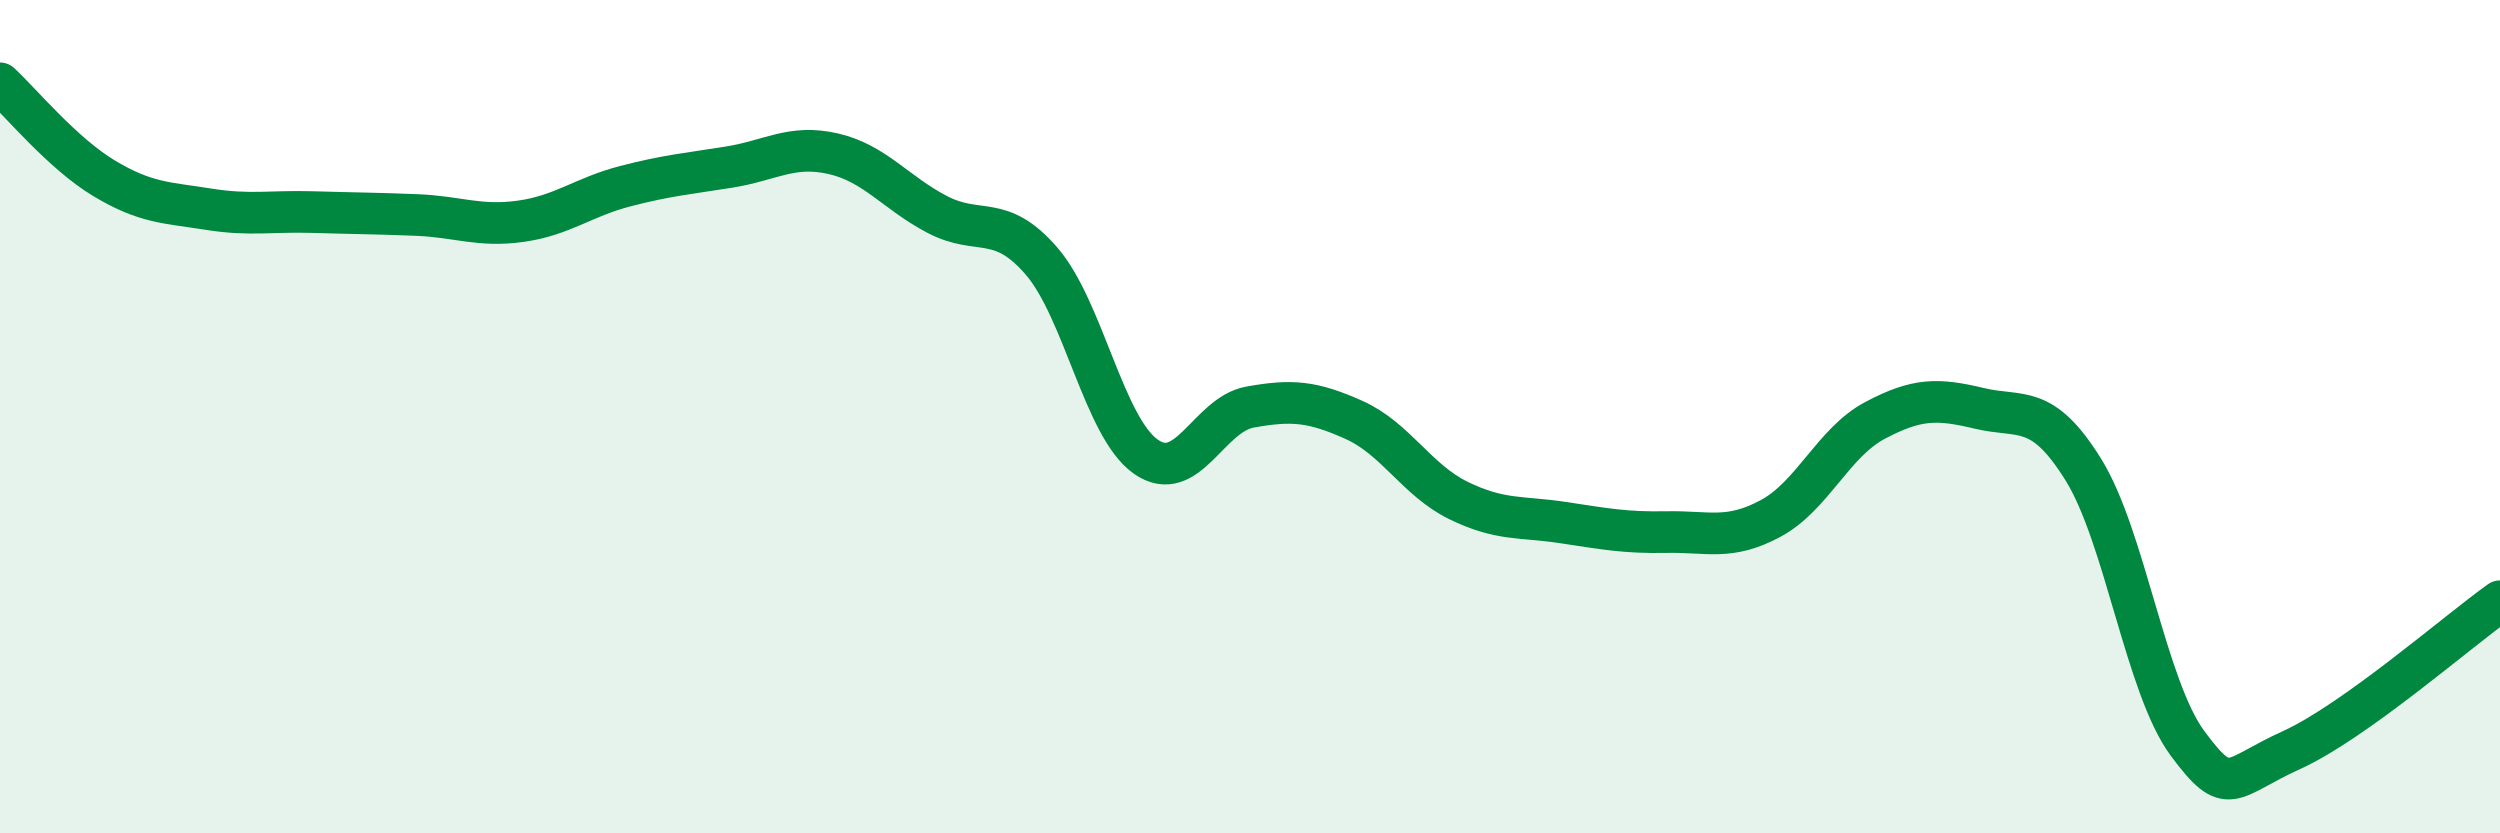
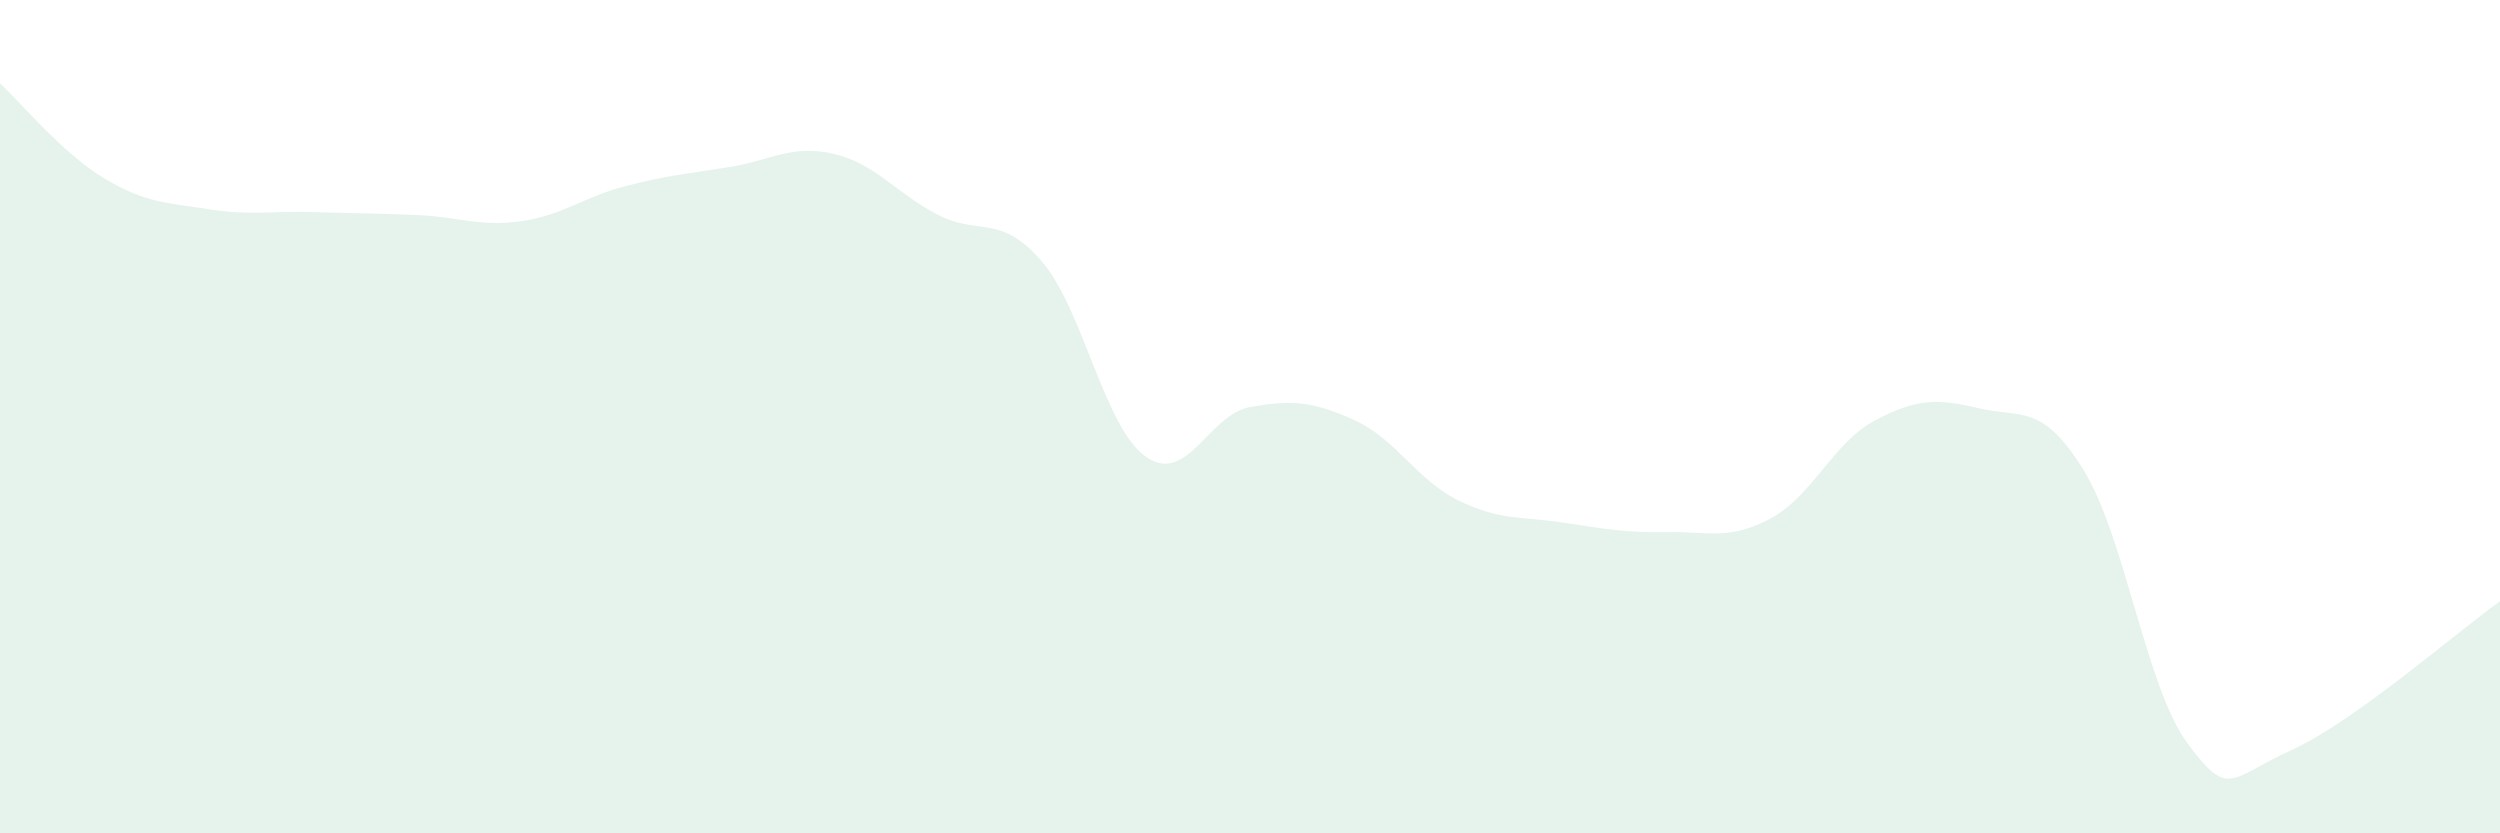
<svg xmlns="http://www.w3.org/2000/svg" width="60" height="20" viewBox="0 0 60 20">
  <path d="M 0,2 C 0.5,2.46 1.5,3.68 2.5,4.28 C 3.5,4.88 4,4.86 5,5.02 C 6,5.18 6.5,5.06 7.5,5.09 C 8.5,5.12 9,5.12 10,5.16 C 11,5.2 11.5,5.45 12.5,5.31 C 13.5,5.17 14,4.73 15,4.47 C 16,4.21 16.5,4.17 17.5,4.01 C 18.5,3.85 19,3.46 20,3.69 C 21,3.92 21.5,4.63 22.5,5.15 C 23.5,5.67 24,5.11 25,6.27 C 26,7.43 26.5,10.26 27.5,10.96 C 28.5,11.66 29,9.95 30,9.77 C 31,9.59 31.5,9.63 32.5,10.08 C 33.5,10.53 34,11.52 35,12.01 C 36,12.5 36.5,12.39 37.5,12.54 C 38.5,12.69 39,12.79 40,12.77 C 41,12.75 41.5,12.98 42.5,12.44 C 43.5,11.9 44,10.62 45,10.09 C 46,9.56 46.5,9.56 47.5,9.8 C 48.5,10.04 49,9.66 50,11.27 C 51,12.88 51.5,16.49 52.5,17.84 C 53.5,19.19 53.5,18.68 55,18 C 56.5,17.32 59,15.14 60,14.43L60 20L0 20Z" fill="#008740" opacity="0.1" stroke-linecap="round" stroke-linejoin="round" />
-   <path d="M 0,2 C 0.5,2.46 1.5,3.68 2.5,4.28 C 3.5,4.88 4,4.86 5,5.02 C 6,5.18 6.5,5.06 7.5,5.09 C 8.5,5.12 9,5.12 10,5.16 C 11,5.2 11.5,5.45 12.5,5.31 C 13.5,5.17 14,4.73 15,4.47 C 16,4.21 16.5,4.17 17.5,4.01 C 18.5,3.85 19,3.46 20,3.69 C 21,3.92 21.5,4.63 22.5,5.15 C 23.5,5.67 24,5.11 25,6.27 C 26,7.43 26.5,10.26 27.5,10.96 C 28.5,11.66 29,9.95 30,9.77 C 31,9.59 31.5,9.63 32.5,10.08 C 33.5,10.53 34,11.52 35,12.01 C 36,12.5 36.5,12.39 37.5,12.54 C 38.5,12.69 39,12.79 40,12.77 C 41,12.75 41.5,12.98 42.5,12.44 C 43.5,11.9 44,10.62 45,10.09 C 46,9.56 46.5,9.56 47.5,9.8 C 48.5,10.04 49,9.66 50,11.27 C 51,12.88 51.5,16.49 52.5,17.84 C 53.5,19.19 53.5,18.68 55,18 C 56.5,17.32 59,15.14 60,14.43" stroke="#008740" stroke-width="1" fill="none" stroke-linecap="round" stroke-linejoin="round" />
</svg>